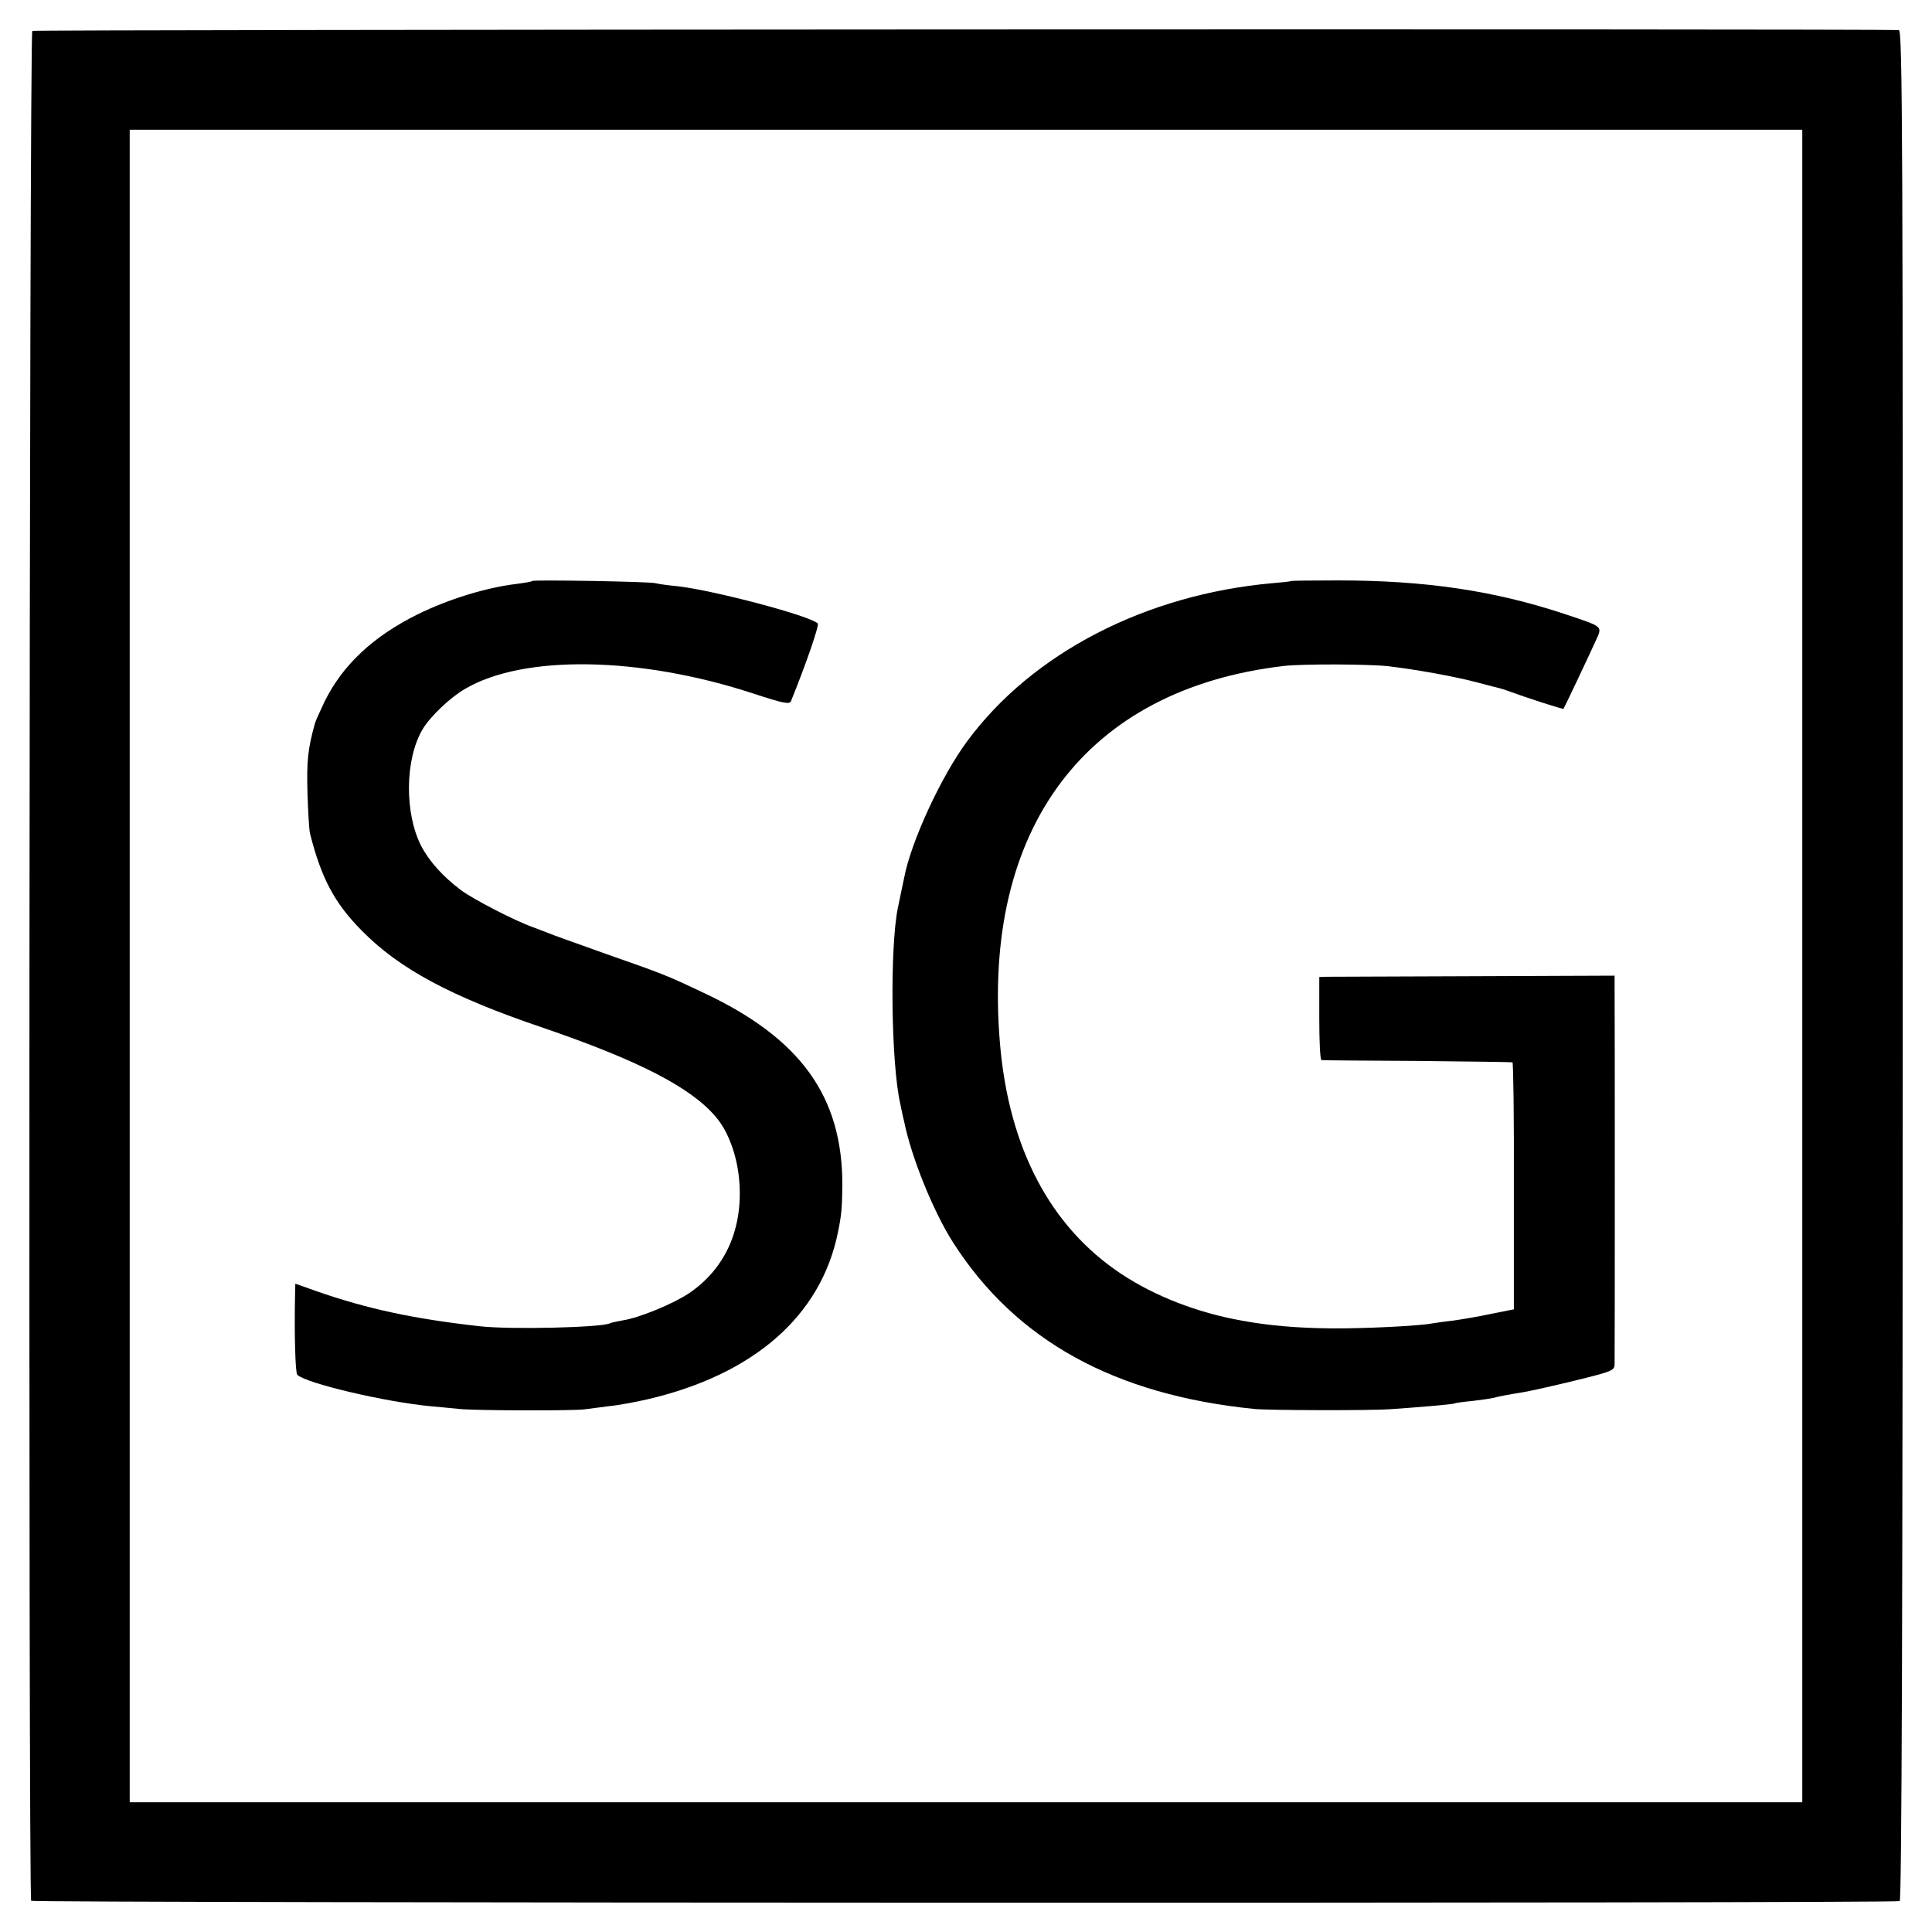
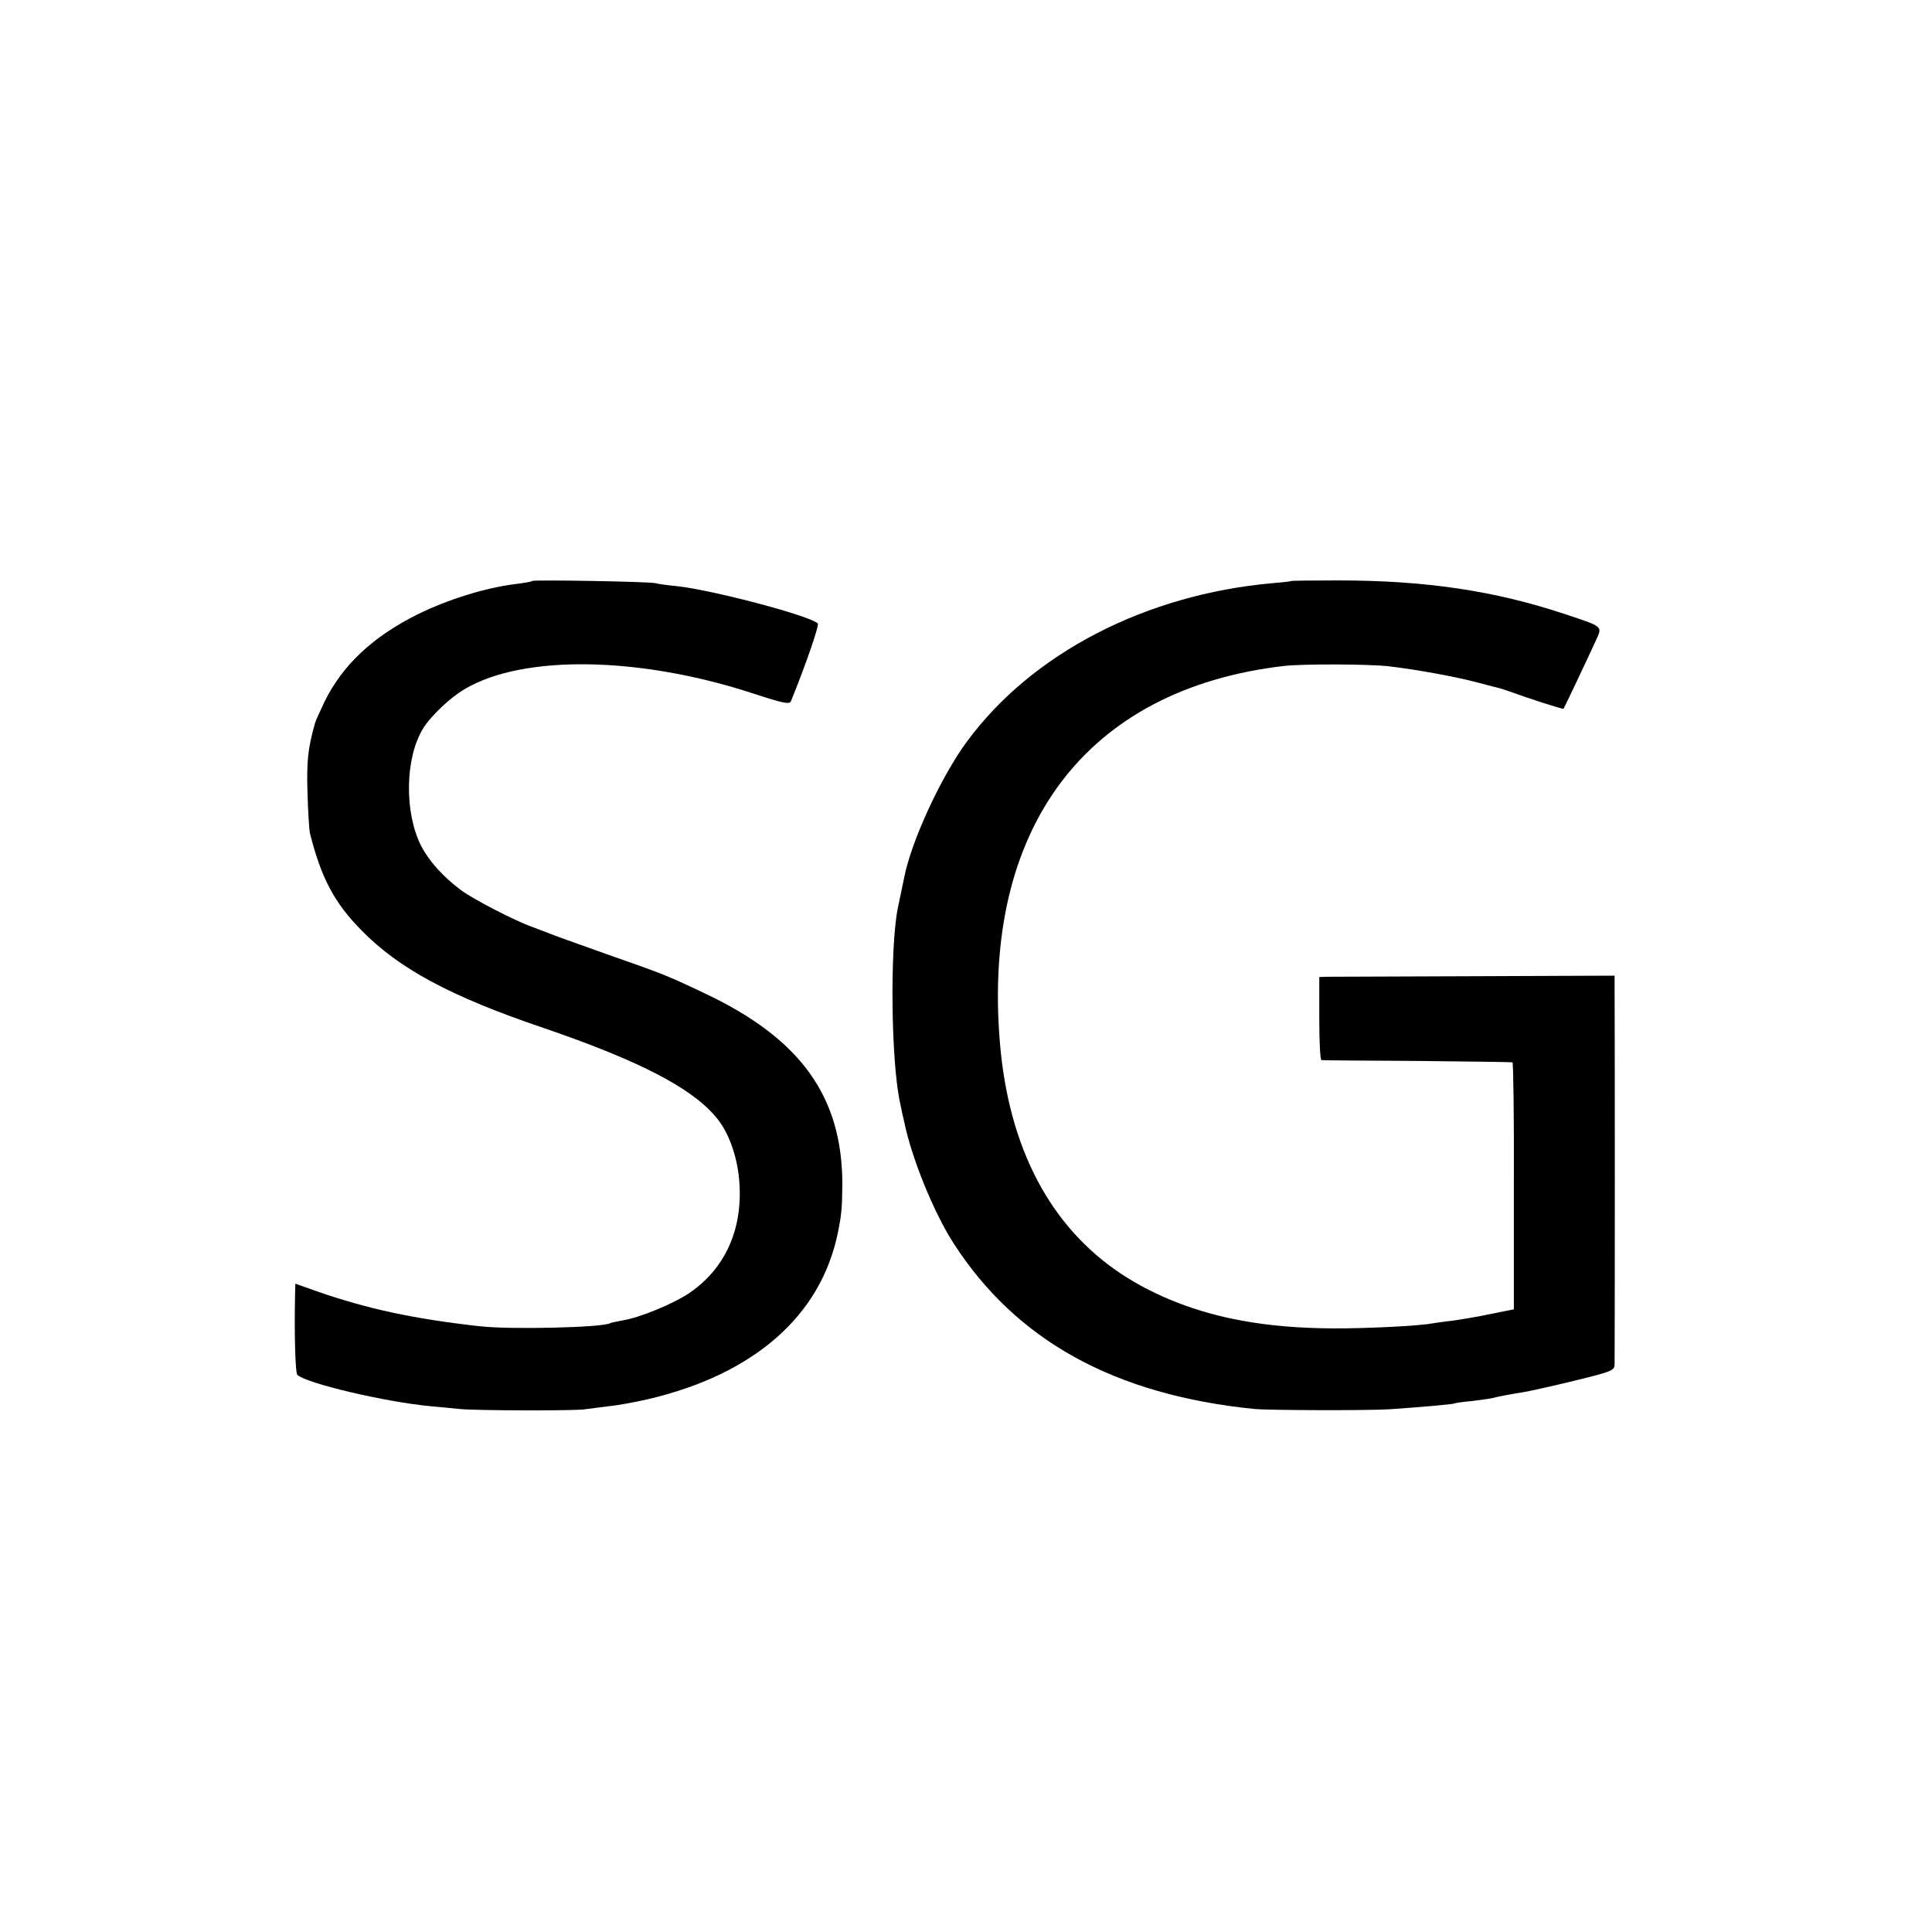
<svg xmlns="http://www.w3.org/2000/svg" version="1.0" width="700pt" height="700pt" viewBox="0 0 700 700" preserveAspectRatio="xMidYMid meet">
  <g transform="translate(0,700) scale(0.1,-0.1)" fill="#000000" stroke="none">
-     <path d="M117 6888 c-11 -7 -15 -6763 -4 -6775 9 -8 6756 -10 6770 -1 7 4 11 998 11 3392 1 3003 -1 3386 -14 3387 -92 5 -6755 2 -6763 -3z m6413 -3388 l0 -3030 -3030 0 -3030 0 0 3030 0 3030 3030 0 3030 0 0 -3030z" />
    <path d="M1928 4895 c-2 -3 -29 -7 -59 -11 -108 -13 -244 -55 -354 -109 -164 -81 -274 -185 -339 -317 -17 -36 -33 -71 -35 -79 -26 -94 -30 -136 -27 -249 2 -69 6 -136 9 -149 41 -163 89 -253 187 -352 136 -139 324 -240 658 -353 342 -117 534 -215 624 -321 46 -52 78 -140 86 -228 16 -177 -49 -323 -182 -413 -57 -38 -180 -89 -240 -98 -21 -4 -41 -8 -45 -10 -25 -16 -365 -24 -475 -11 -240 27 -405 63 -584 125 l-82 29 -1 -42 c-3 -138 1 -281 8 -288 31 -31 321 -99 483 -114 36 -3 83 -8 105 -10 55 -6 424 -7 455 -1 14 2 52 7 85 11 33 3 97 15 141 25 386 90 629 303 690 605 13 63 15 88 16 170 1 322 -151 533 -503 698 -137 65 -146 68 -354 141 -104 37 -199 71 -210 76 -11 4 -36 14 -55 21 -65 23 -214 100 -260 134 -65 49 -114 103 -144 160 -61 120 -59 316 6 424 27 45 99 114 153 145 212 125 634 118 1045 -17 110 -36 131 -40 136 -27 53 130 103 275 97 281 -28 28 -376 120 -508 135 -33 3 -69 8 -80 11 -25 6 -442 13 -447 8z" />
    <path d="M4678 4895 c-2 -2 -32 -5 -68 -8 -459 -41 -870 -253 -1106 -573 -94 -127 -203 -363 -228 -494 -3 -14 -13 -63 -23 -110 -29 -143 -25 -561 9 -710 5 -25 11 -53 14 -64 26 -129 106 -327 178 -439 227 -354 584 -551 1091 -602 50 -5 415 -6 490 -1 103 7 231 18 235 21 3 2 32 6 65 9 33 4 67 9 75 11 17 5 60 13 110 21 19 3 101 21 183 41 142 35 147 37 147 62 1 31 1 1296 0 1361 l0 45 -507 -2 c-280 -1 -520 -2 -535 -2 l-28 -1 0 -150 c0 -82 3 -150 8 -151 4 -1 160 -2 347 -3 187 -2 342 -4 345 -5 3 0 6 -202 5 -448 l0 -447 -85 -17 c-47 -10 -108 -20 -136 -24 -29 -3 -62 -8 -75 -10 -45 -9 -244 -19 -364 -18 -123 1 -228 10 -325 28 -163 29 -316 89 -437 169 -258 171 -408 457 -440 836 -66 781 312 1283 1028 1367 69 8 310 7 380 -1 102 -12 244 -38 319 -58 41 -11 80 -21 85 -22 6 -2 17 -5 25 -8 68 -25 203 -69 205 -66 3 4 93 194 117 247 24 53 29 49 -112 96 -256 85 -506 122 -822 122 -92 0 -169 -1 -170 -2z" />
  </g>
</svg>